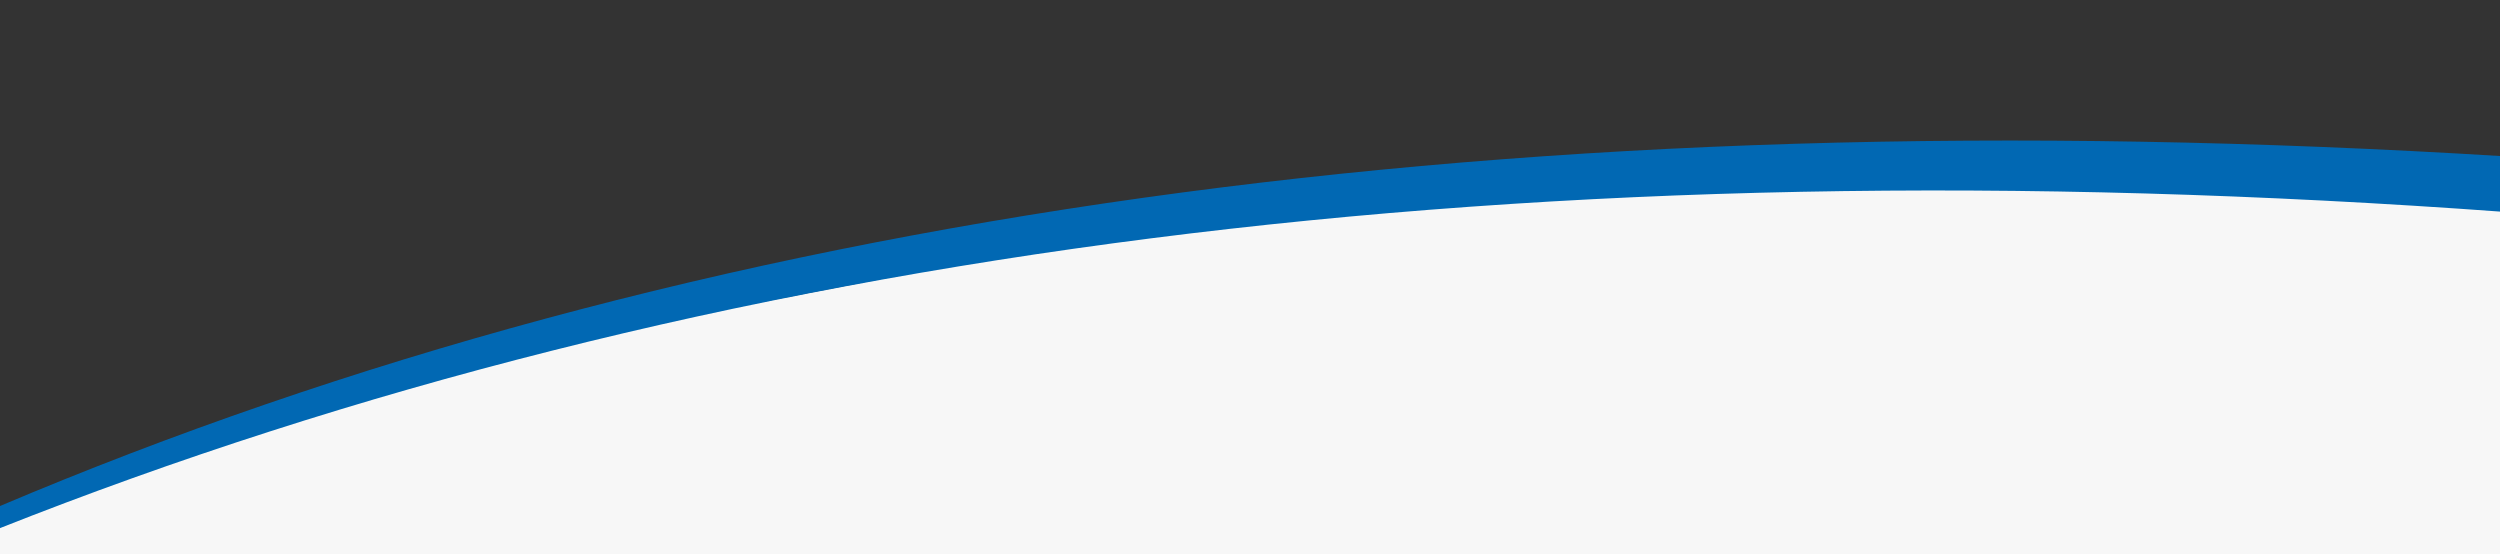
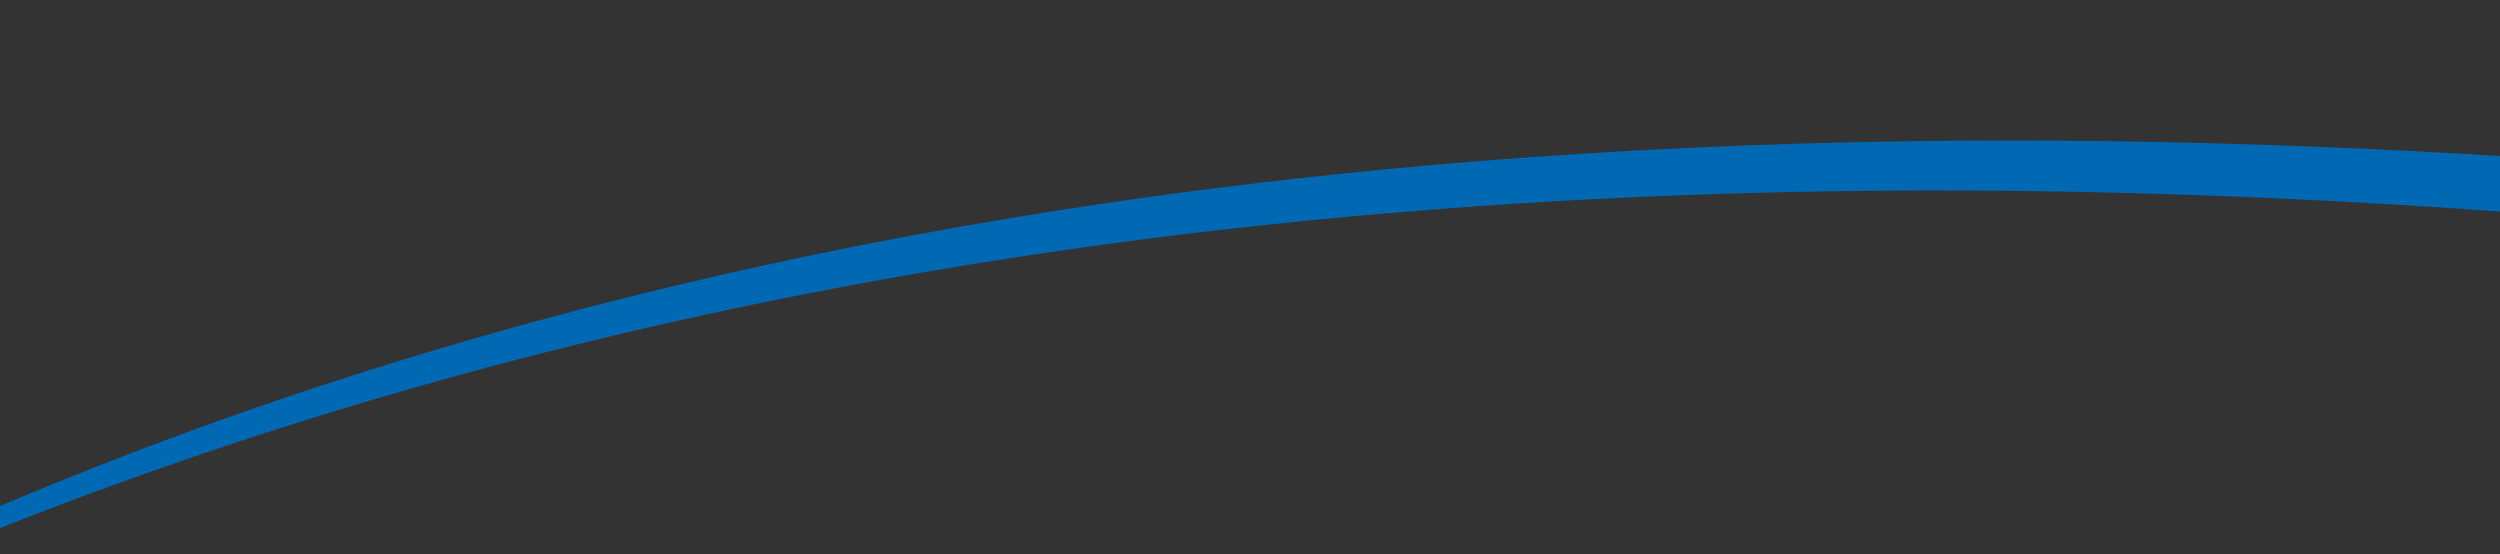
<svg xmlns="http://www.w3.org/2000/svg" viewBox="0 0 1799 399" fill-rule="evenodd" clip-rule="evenodd" stroke-linejoin="round" stroke-miterlimit="1.414">
  <rect x="0" y="0" width="1799" height="399" fill="#333333" stroke="none" />
-   <path d="M-1 400.9V376.586L280.847 269.01l757.002-146.264 764.15 22.16v255.995H-1z" fill="#F7F7F7" />
  <path d="M-1 380.422c509.243-201.828 1101.56-279.35 1803-227.948v-40.022C1092.24 68.61 499.924 152.138-1 364.548v15.874z" fill="#0168B3" />
</svg>